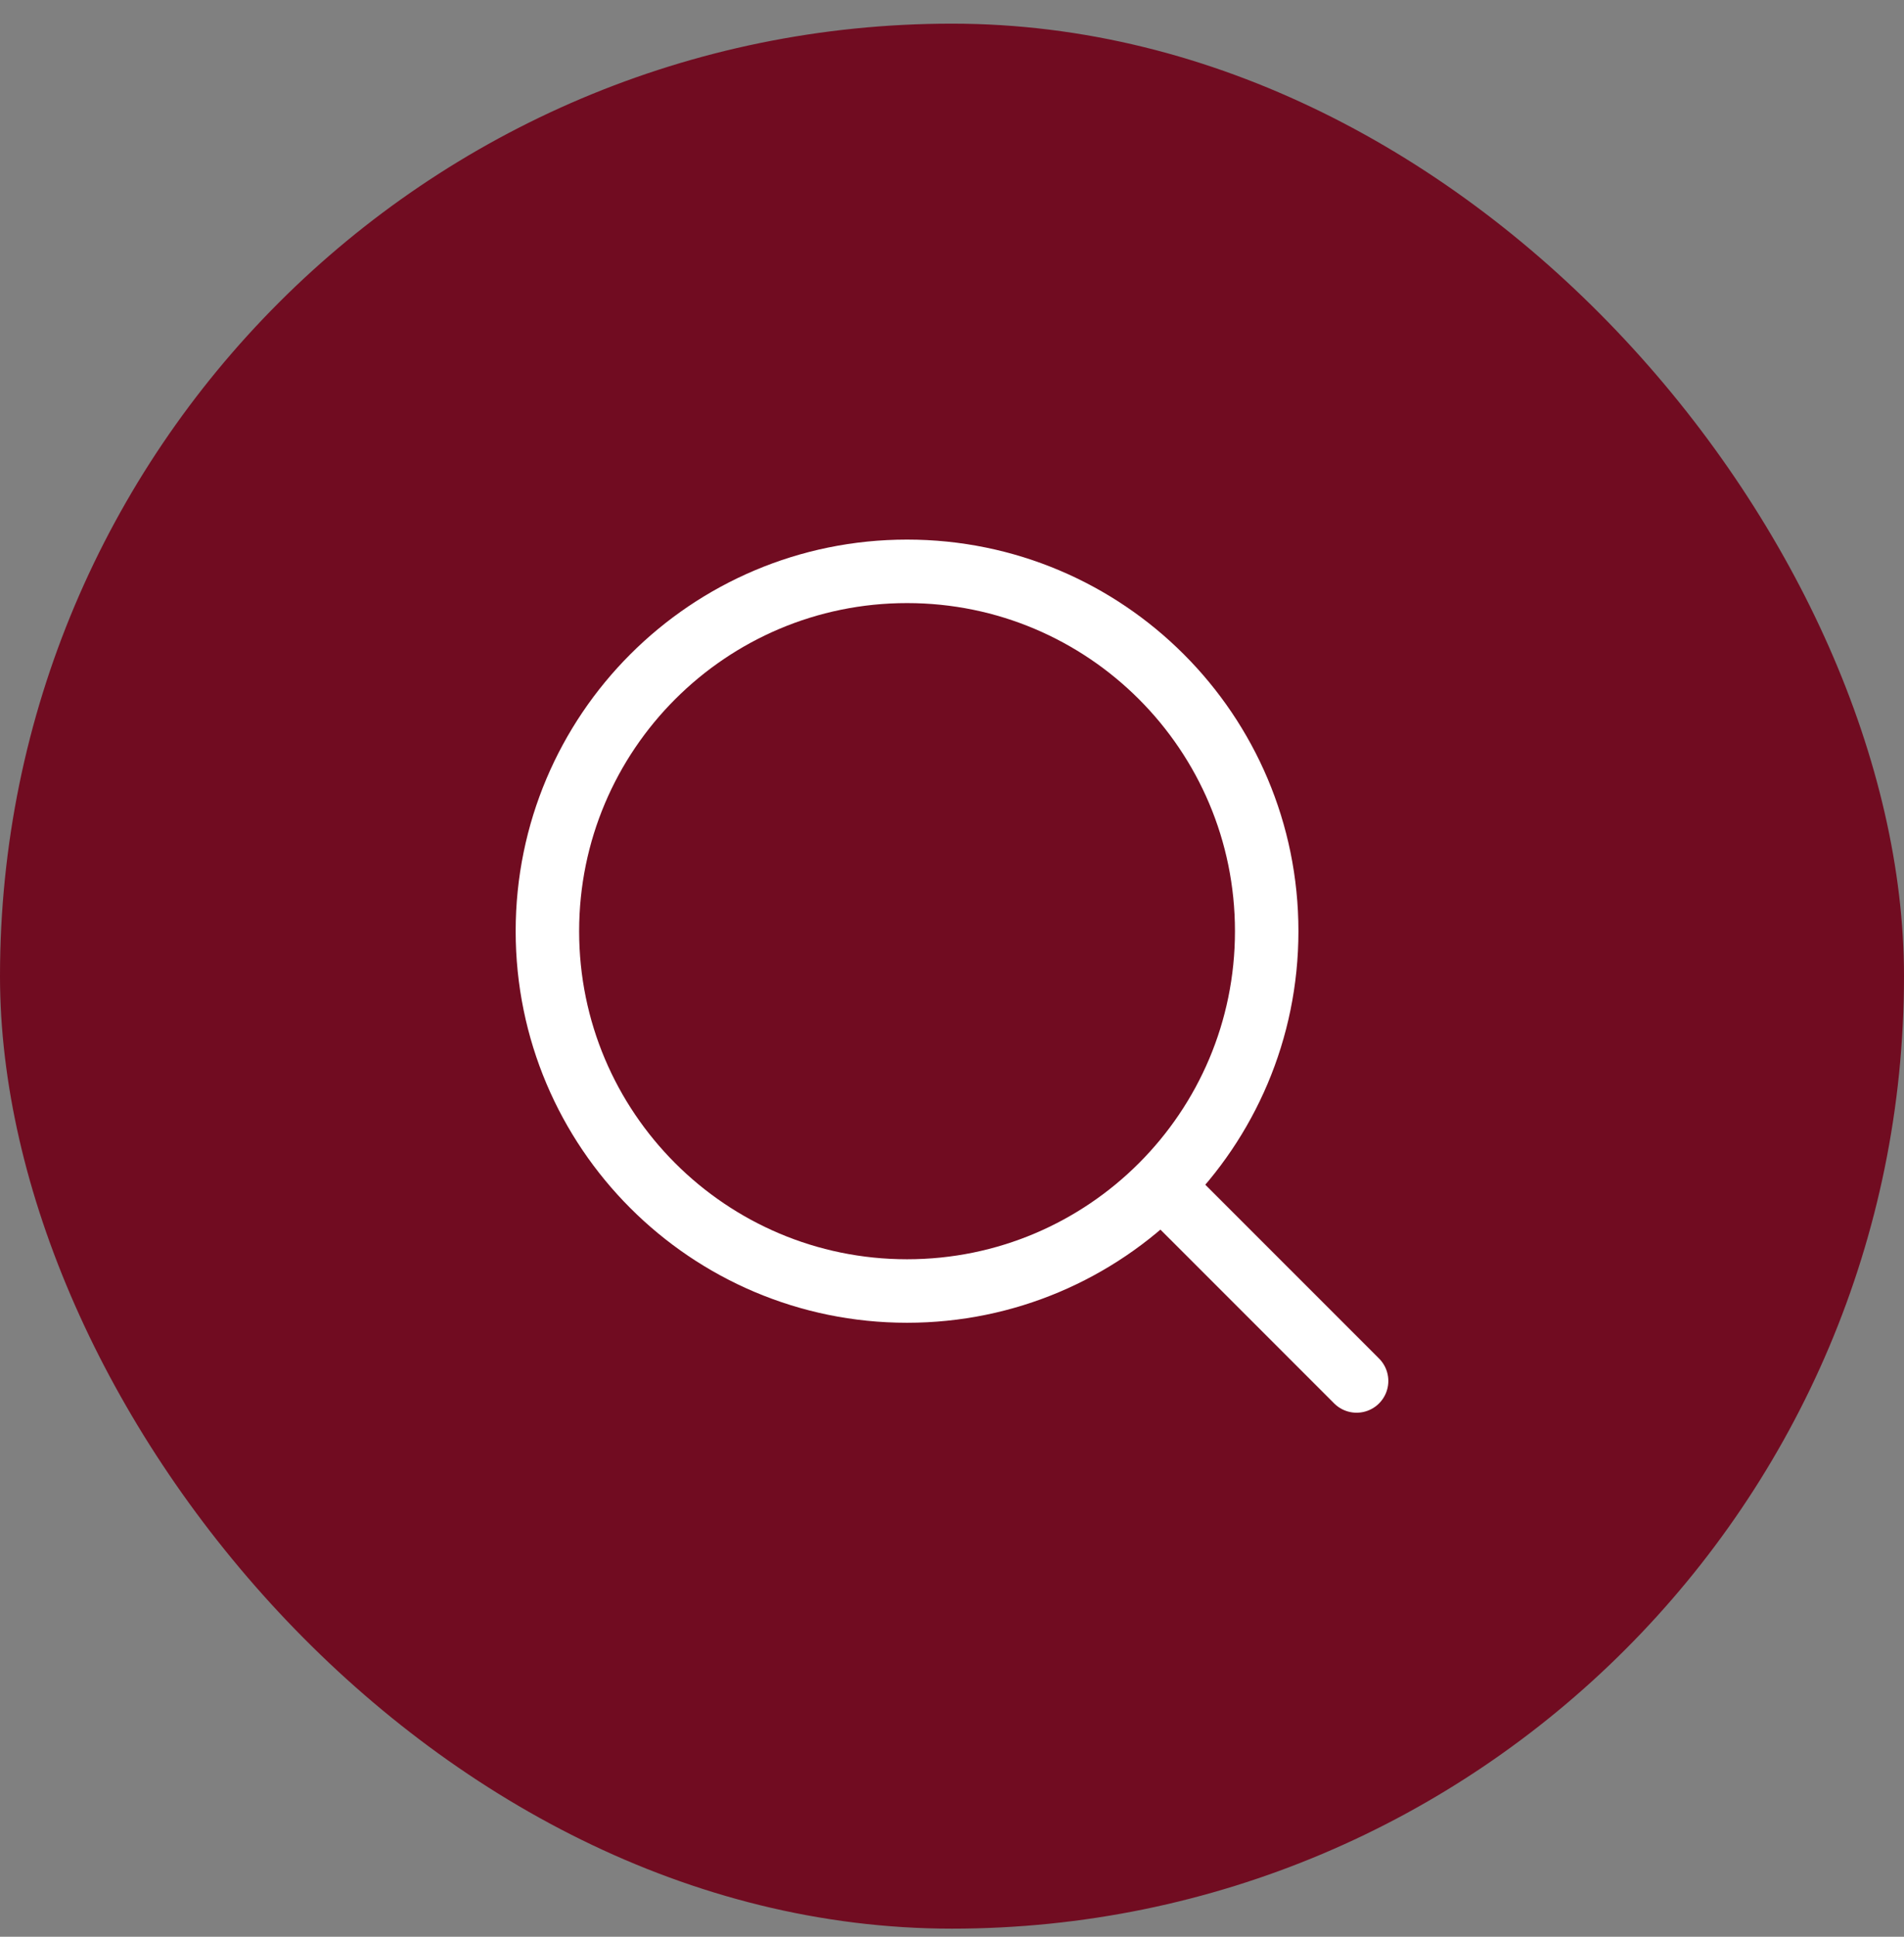
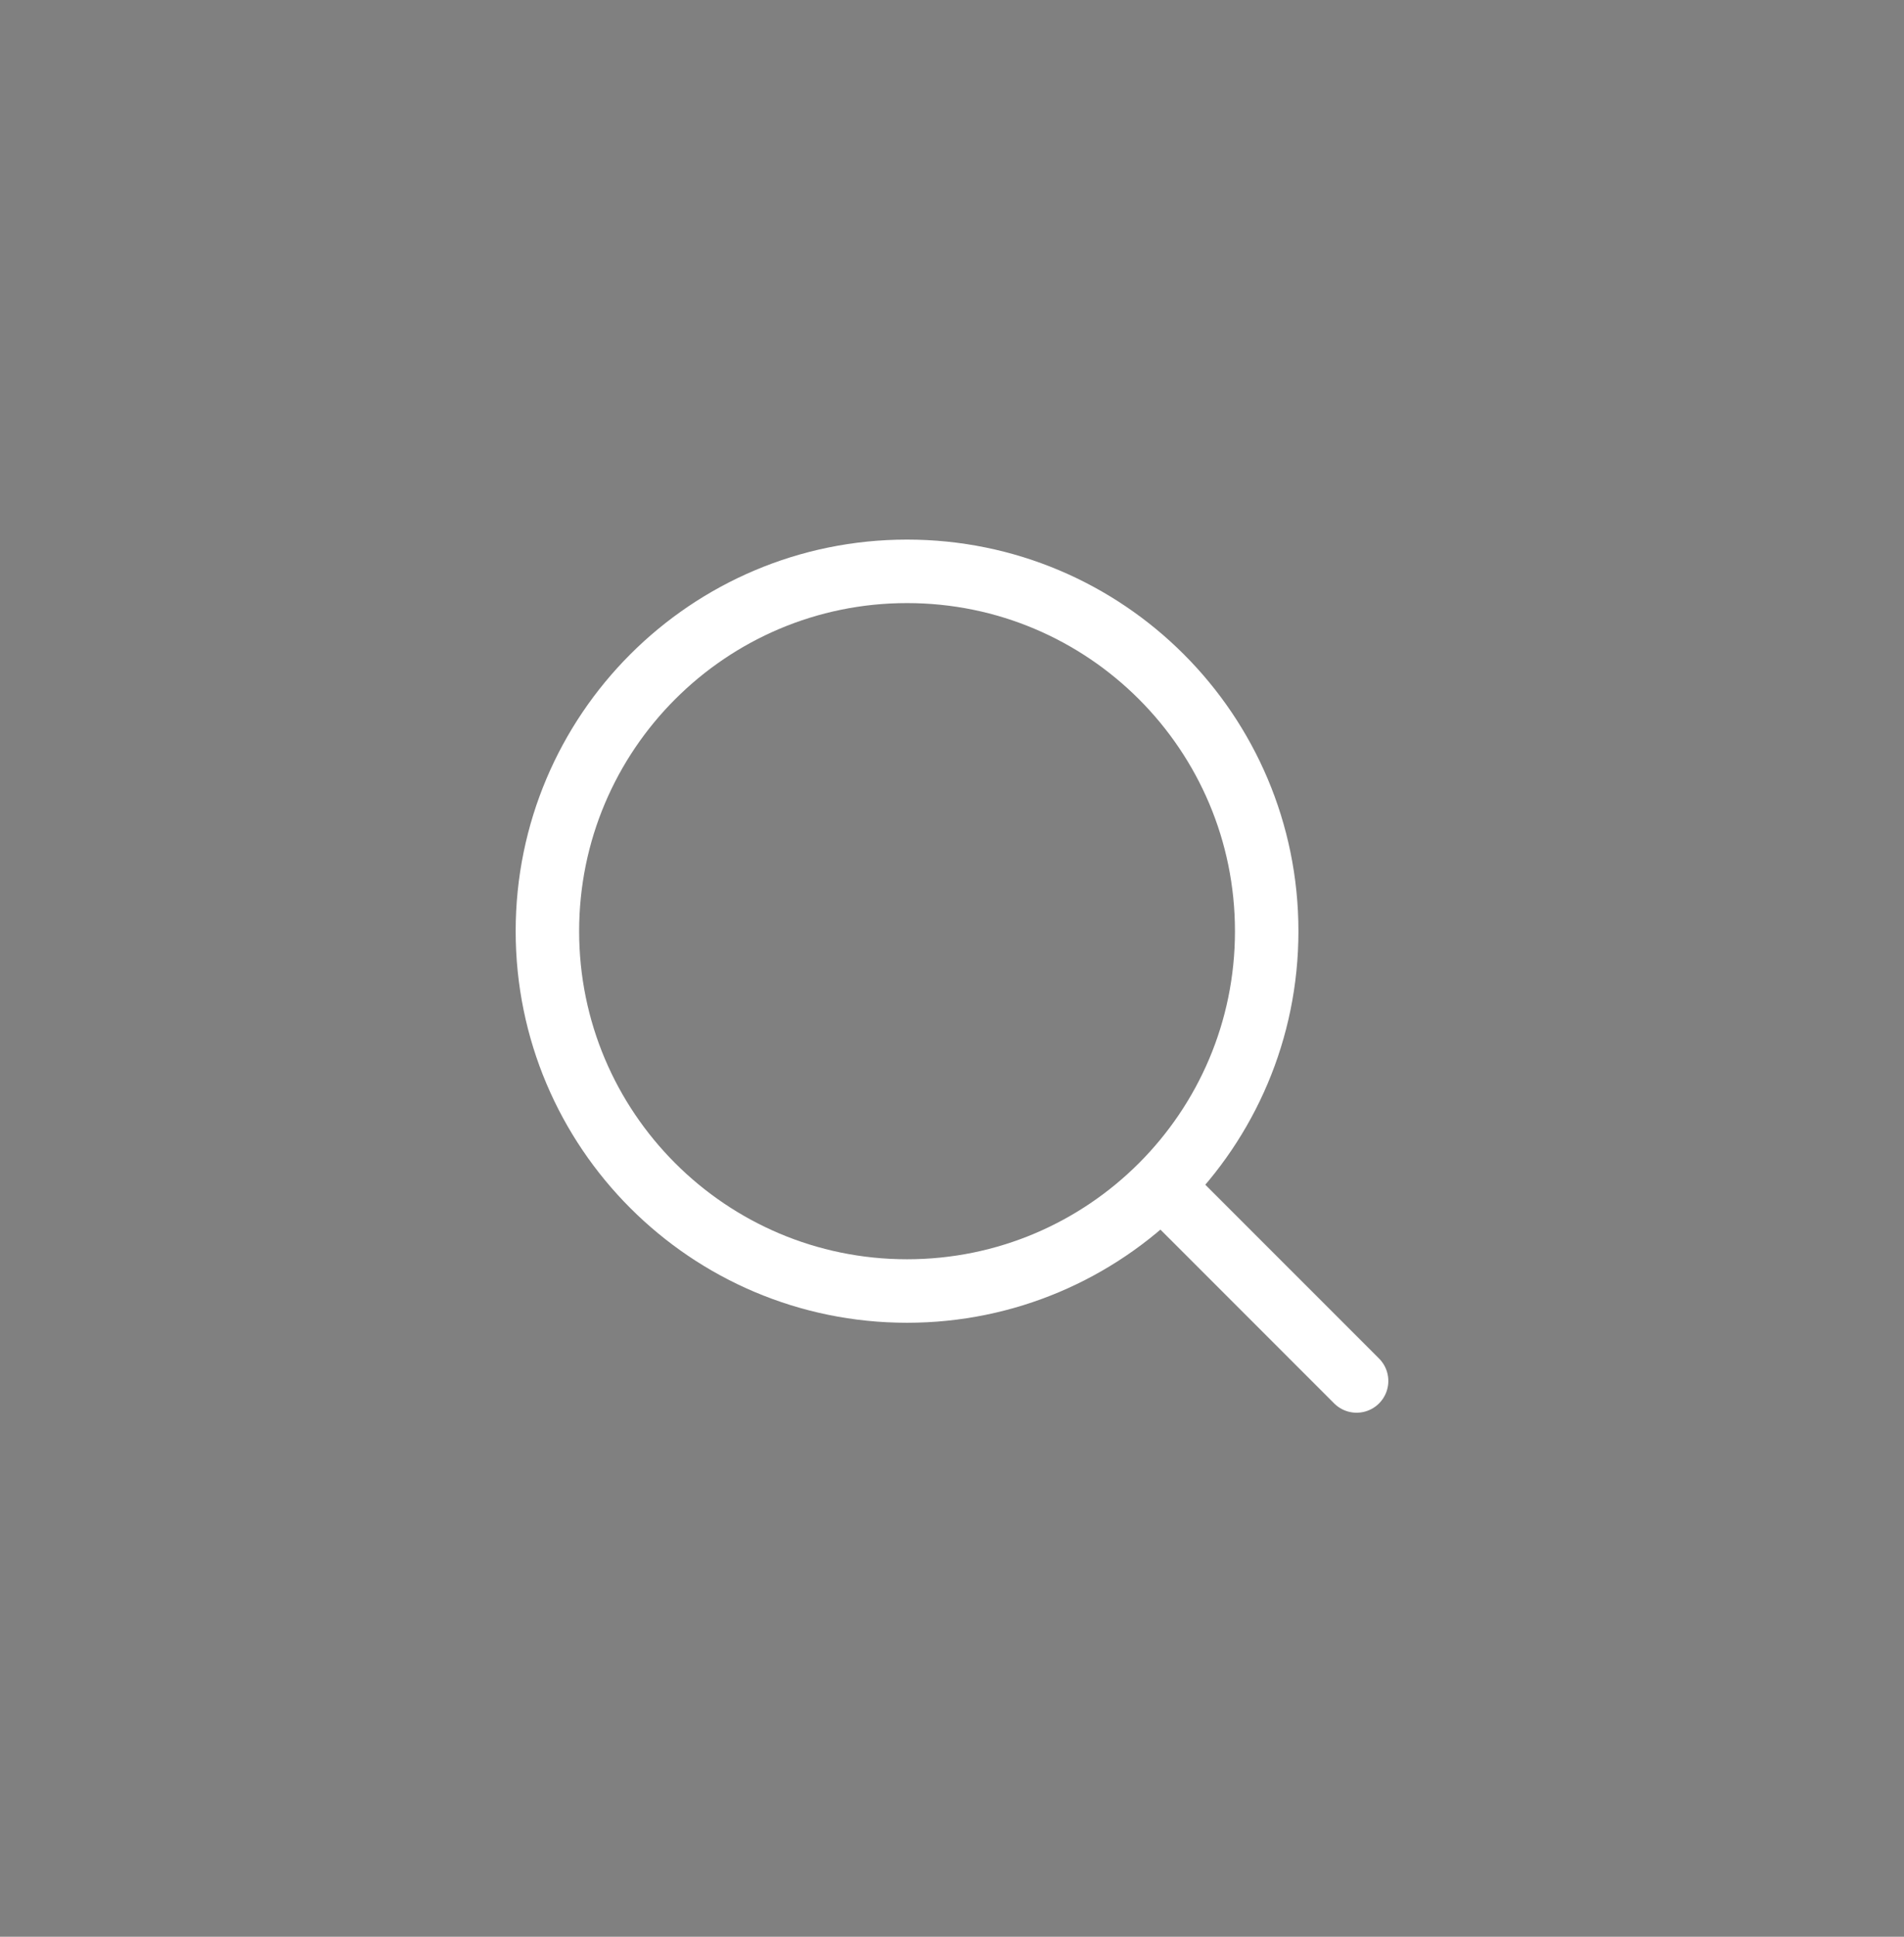
<svg xmlns="http://www.w3.org/2000/svg" width="60" height="61" viewBox="0 0 60 61" fill="none">
  <rect x="0" y="0" width="60" height="61" fill="#808080" stroke="none" />
-   <rect y="0.745" width="60" height="60" rx="30" fill="#710C21" />
  <path d="M28.583 40.662C34.843 40.662 39.917 35.588 39.917 29.329C39.917 23.07 34.843 17.995 28.583 17.995C22.324 17.995 17.25 23.07 17.25 29.329C17.25 35.588 22.324 40.662 28.583 40.662Z" stroke="white" stroke-width="2" stroke-linecap="round" stroke-linejoin="round" />
  <path d="M42.75 43.495L36.658 37.404" stroke="white" stroke-width="2" stroke-linecap="round" stroke-linejoin="round" />
</svg>